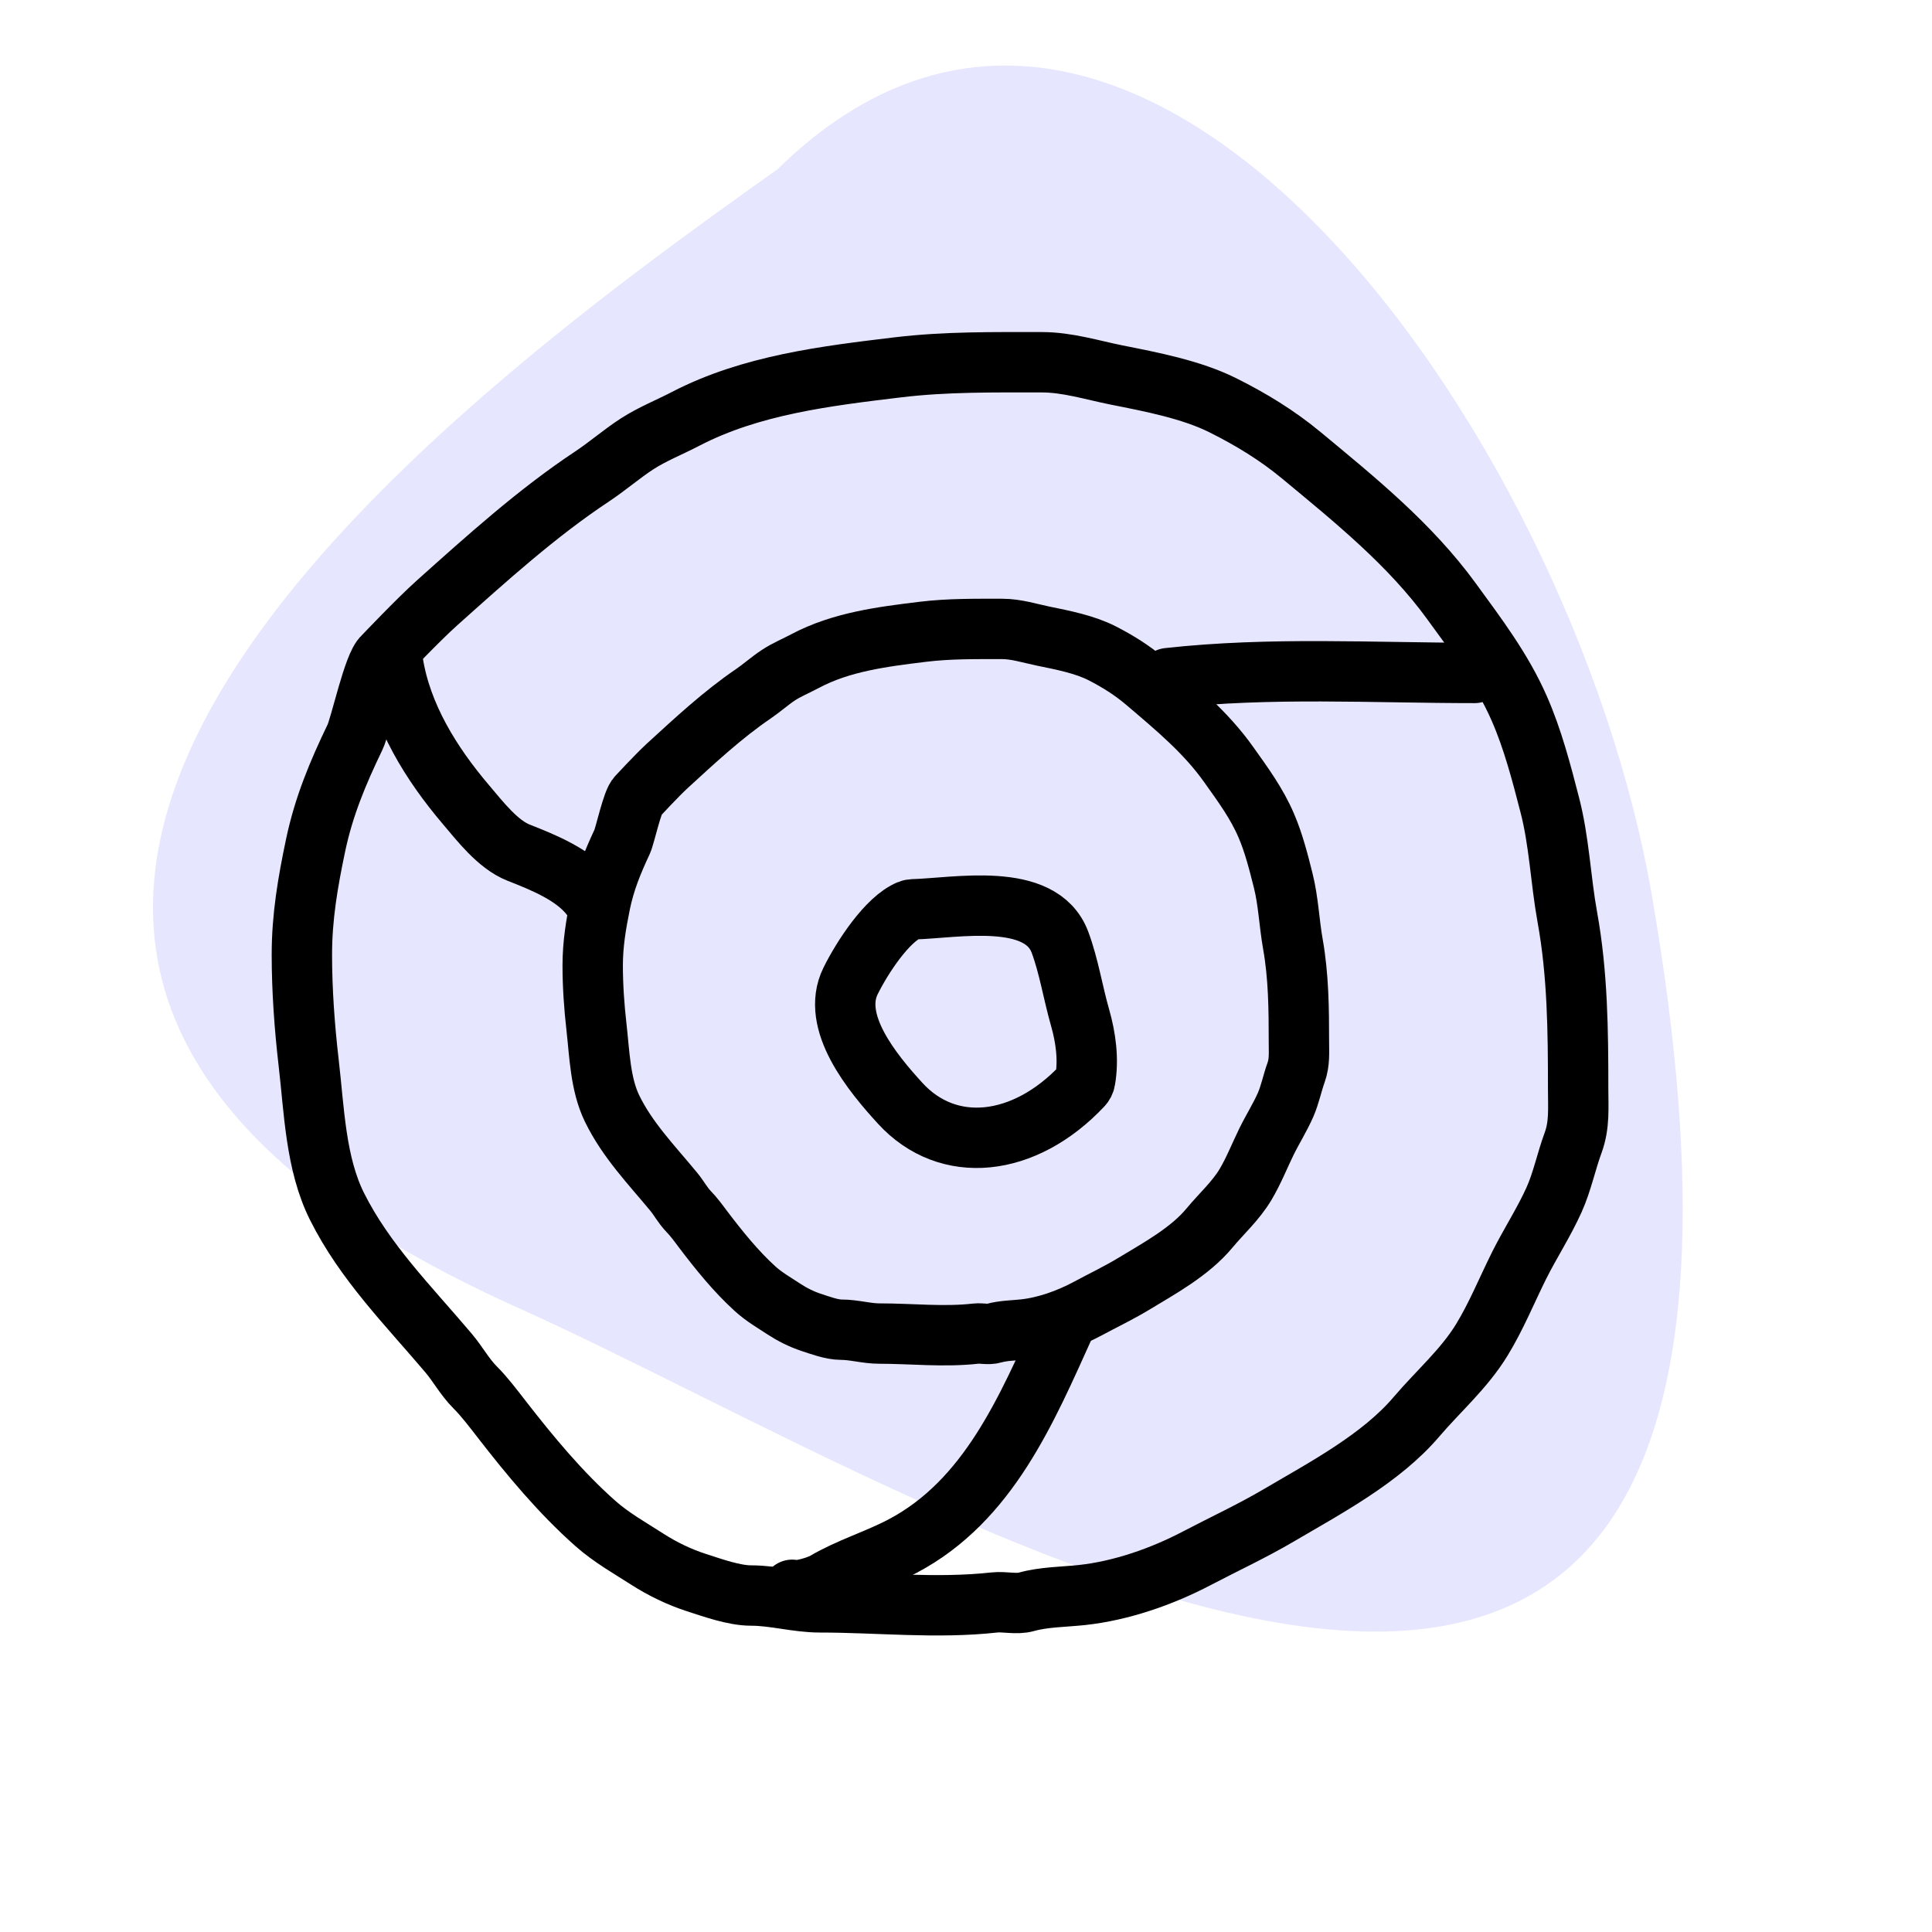
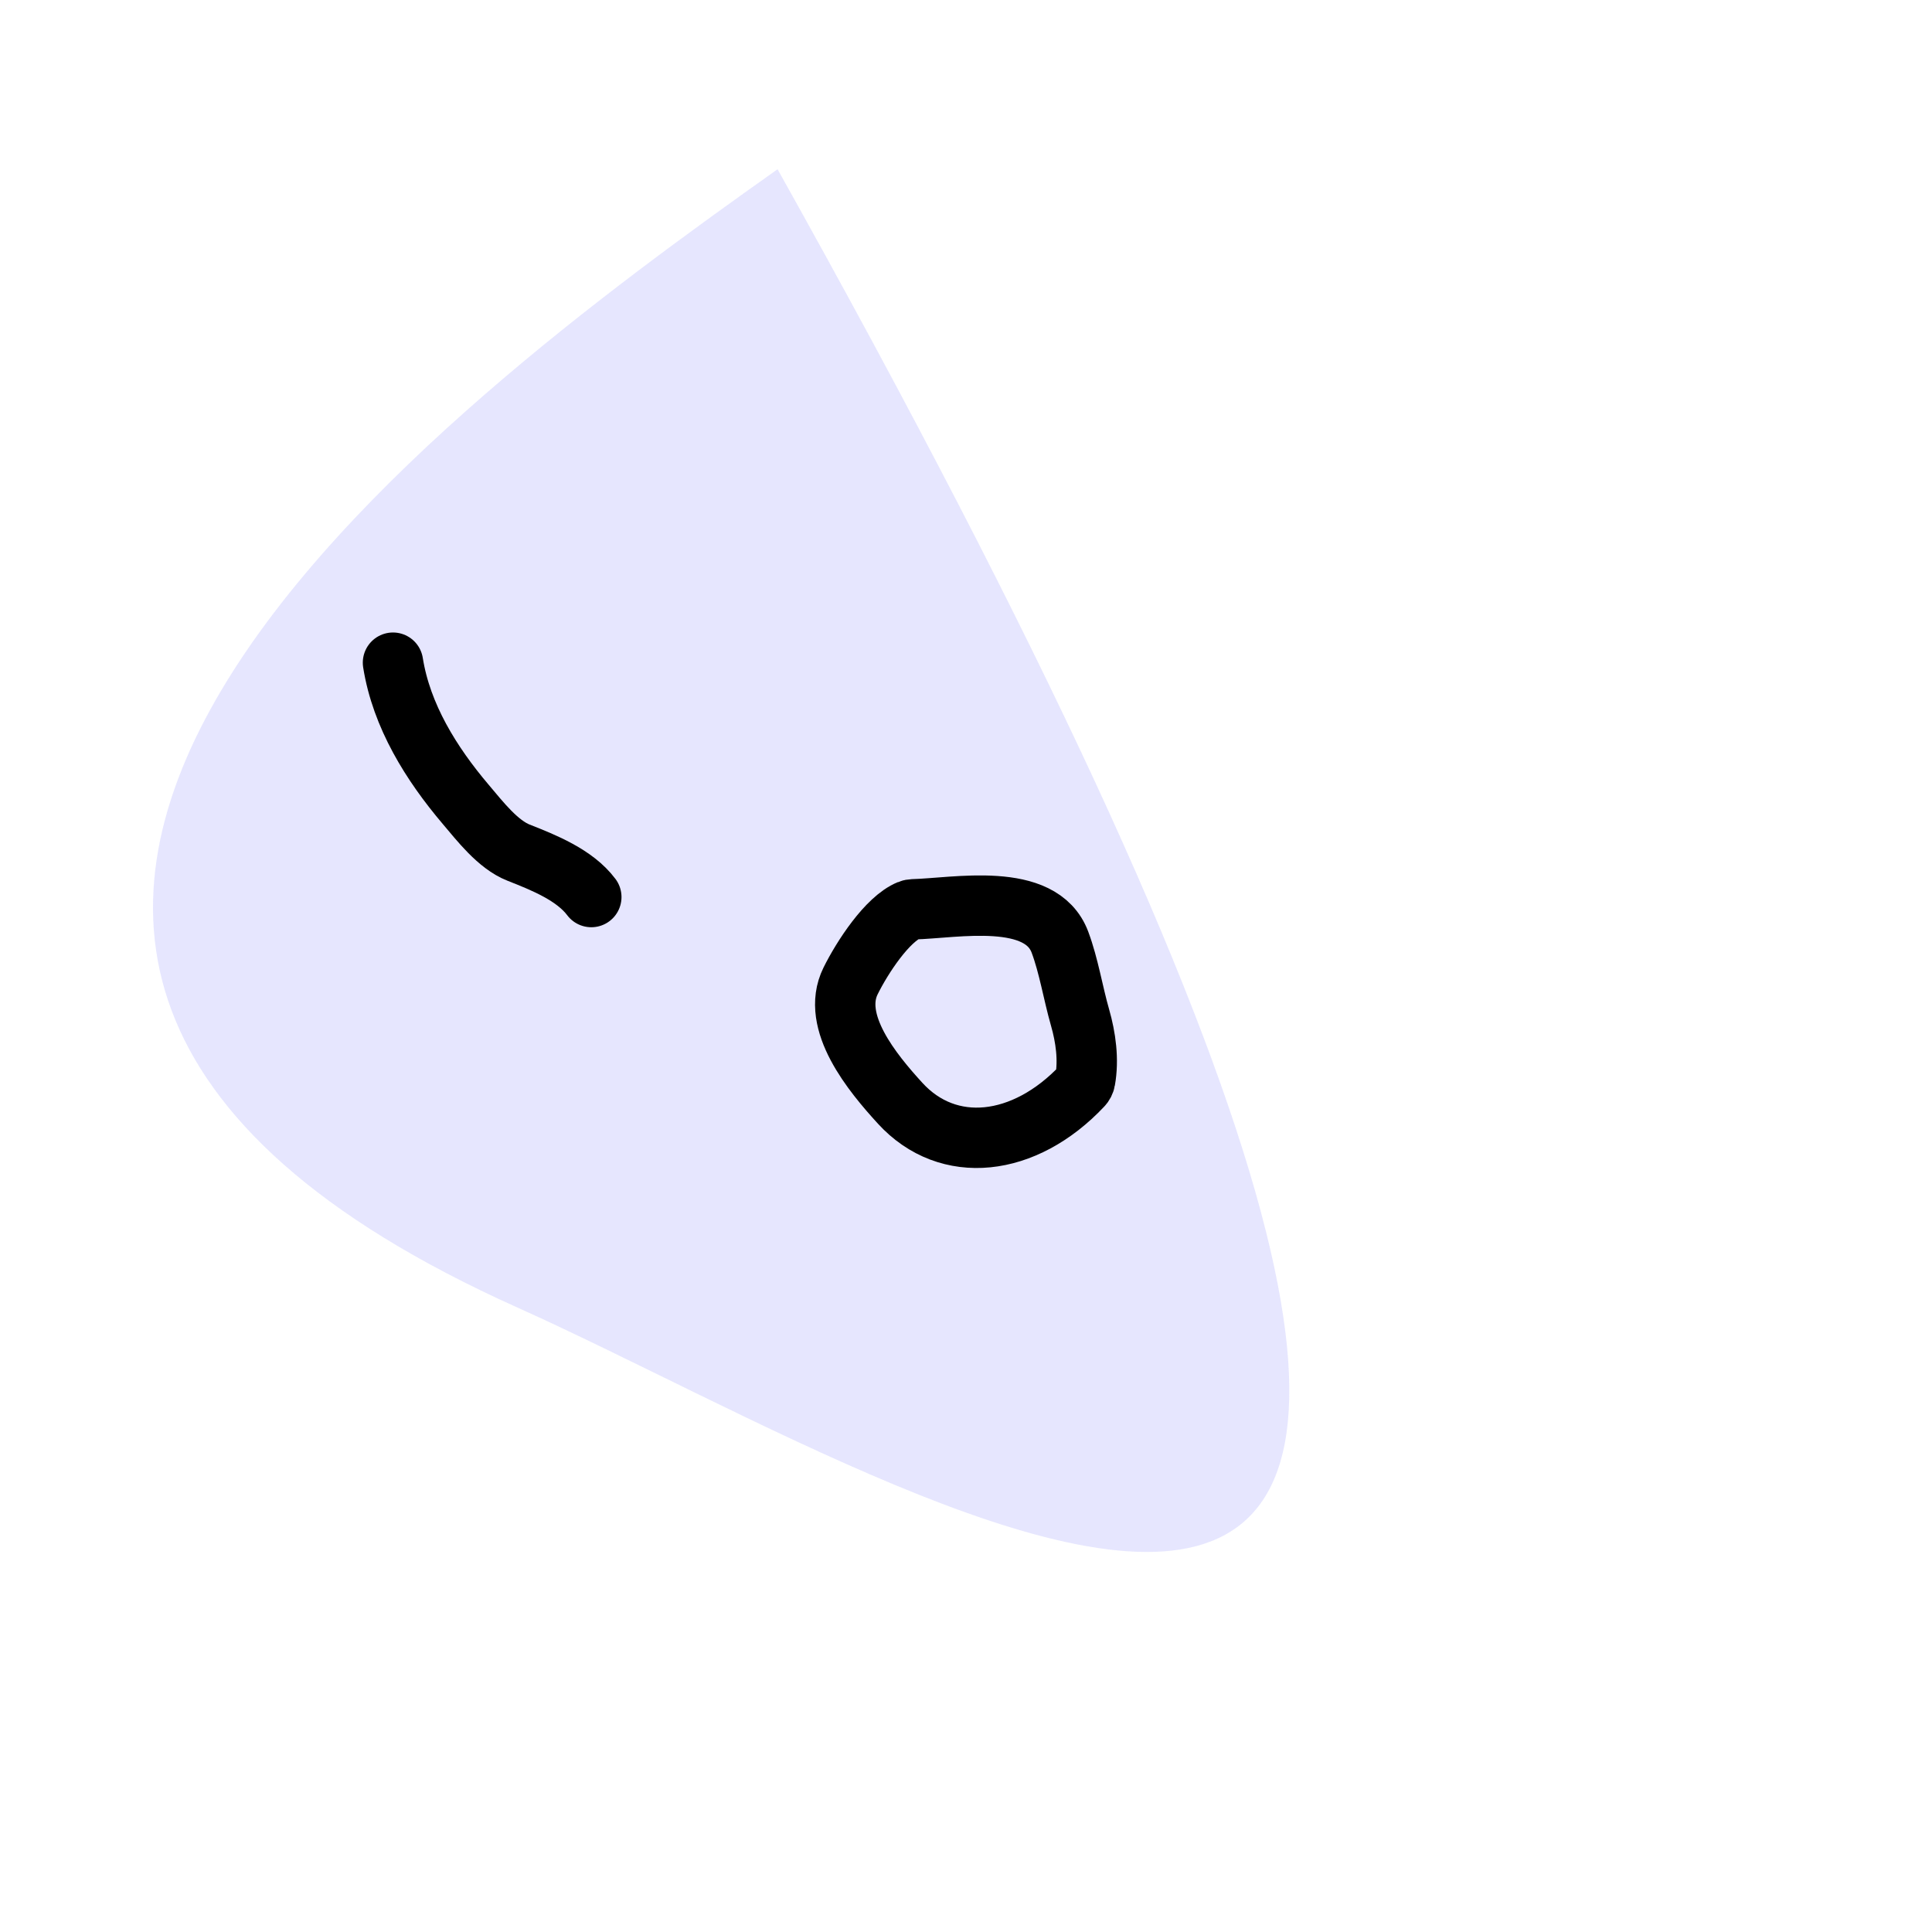
<svg xmlns="http://www.w3.org/2000/svg" width="32" height="32" viewBox="0 0 32 32" fill="none">
  <g clip-path="url(#clip0_1383_3490)">
-     <path opacity="0.4" d="M8.57 21.657C-4.784 15.663 7.4 6.688 12.879 2.803C18.78 -2.995 26.03 7.121 27.36 14.828C30.822 34.894 15.81 24.907 8.57 21.657Z" fill="#C1C0FC" />
-     <path d="M7.236 9.988C6.921 10.27 6.349 10.873 6.349 10.873C6.187 11.003 5.971 12.02 5.881 12.208C5.596 12.8 5.364 13.352 5.227 14.002C5.098 14.617 5 15.186 5 15.812C5 16.402 5.044 17.013 5.112 17.599C5.204 18.384 5.225 19.268 5.581 19.981C6.043 20.905 6.762 21.622 7.428 22.409C7.587 22.597 7.695 22.804 7.869 22.979C8.022 23.131 8.175 23.334 8.307 23.504C8.777 24.11 9.284 24.722 9.86 25.232C10.126 25.468 10.429 25.637 10.726 25.828C10.973 25.986 11.249 26.12 11.53 26.211C11.806 26.3 12.158 26.427 12.442 26.427C12.825 26.427 13.198 26.54 13.583 26.54C14.543 26.54 15.514 26.648 16.469 26.542C16.639 26.523 16.837 26.579 17.002 26.531C17.285 26.451 17.627 26.45 17.918 26.419C18.57 26.349 19.245 26.113 19.821 25.811C20.274 25.574 20.742 25.357 21.187 25.095C21.955 24.643 22.875 24.157 23.463 23.464C23.823 23.042 24.25 22.673 24.544 22.192C24.783 21.801 24.96 21.364 25.164 20.955C25.348 20.588 25.572 20.246 25.741 19.87C25.874 19.575 25.943 19.233 26.056 18.927C26.165 18.629 26.139 18.351 26.139 18.027C26.139 17.077 26.13 16.128 25.96 15.191C25.848 14.574 25.827 13.938 25.668 13.328C25.532 12.8 25.384 12.234 25.164 11.735C24.878 11.082 24.46 10.534 24.04 9.957C23.355 9.016 22.444 8.279 21.556 7.543C21.153 7.209 20.723 6.947 20.255 6.713C19.731 6.451 19.061 6.324 18.493 6.211C18.081 6.128 17.679 6 17.256 6C16.46 6 15.665 5.989 14.874 6.084L14.873 6.084C13.677 6.228 12.439 6.376 11.357 6.937C11.093 7.075 10.806 7.188 10.555 7.35C10.294 7.519 10.062 7.723 9.802 7.895C8.891 8.499 8.05 9.26 7.236 9.988Z" stroke="black" stroke-linecap="round" />
-     <path d="M11.054 12.683C10.88 12.843 10.563 13.186 10.563 13.186C10.474 13.26 10.354 13.837 10.304 13.944C10.146 14.281 10.018 14.594 9.942 14.964C9.871 15.313 9.817 15.637 9.817 15.992C9.817 16.328 9.841 16.674 9.879 17.007C9.93 17.454 9.941 17.956 10.138 18.361C10.394 18.886 10.792 19.294 11.16 19.74C11.248 19.847 11.308 19.965 11.405 20.065C11.489 20.151 11.574 20.266 11.646 20.363C11.907 20.707 12.187 21.055 12.506 21.345C12.653 21.479 12.821 21.575 12.985 21.683C13.122 21.773 13.275 21.849 13.43 21.901C13.583 21.951 13.777 22.024 13.935 22.024C14.147 22.024 14.353 22.088 14.566 22.088C15.098 22.088 15.635 22.149 16.163 22.089C16.257 22.078 16.366 22.11 16.458 22.083C16.615 22.037 16.804 22.037 16.965 22.019C17.326 21.979 17.699 21.845 18.018 21.674C18.268 21.539 18.527 21.416 18.774 21.267C19.198 21.01 19.707 20.734 20.033 20.34C20.232 20.1 20.468 19.891 20.631 19.617C20.763 19.395 20.861 19.147 20.974 18.915C21.076 18.706 21.2 18.512 21.294 18.298C21.367 18.131 21.405 17.936 21.468 17.762C21.528 17.593 21.514 17.435 21.514 17.251C21.514 16.711 21.509 16.172 21.415 15.64C21.352 15.289 21.341 14.928 21.253 14.581C21.178 14.281 21.096 13.959 20.974 13.676C20.816 13.305 20.585 12.993 20.352 12.665C19.974 12.13 19.469 11.712 18.978 11.294C18.755 11.104 18.517 10.955 18.258 10.822C17.968 10.673 17.597 10.601 17.283 10.537C17.055 10.49 16.833 10.417 16.599 10.417C16.158 10.417 15.718 10.411 15.28 10.465L15.28 10.465C14.618 10.546 13.933 10.631 13.334 10.95C13.188 11.028 13.03 11.092 12.891 11.184C12.746 11.28 12.618 11.396 12.474 11.494C11.97 11.837 11.505 12.27 11.054 12.683Z" stroke="black" stroke-linecap="round" />
-     <path d="M19.348 11.232C21.04 11.044 22.743 11.146 24.424 11.146" stroke="black" stroke-linecap="round" />
+     <path opacity="0.4" d="M8.57 21.657C-4.784 15.663 7.4 6.688 12.879 2.803C30.822 34.894 15.81 24.907 8.57 21.657Z" fill="#C1C0FC" />
    <path d="M6.509 10.976C6.649 11.858 7.143 12.65 7.713 13.322C7.945 13.595 8.245 13.988 8.59 14.123C9.004 14.286 9.52 14.492 9.794 14.858" stroke="black" stroke-linecap="round" />
-     <path d="M17.642 21.938C17.005 23.347 16.376 24.853 14.953 25.607C14.539 25.826 14.061 25.97 13.666 26.204C13.56 26.267 13.233 26.369 13.121 26.332" stroke="black" stroke-linecap="round" />
    <path d="M17.556 15.605C17.238 14.757 15.831 15.042 15.122 15.061C15.101 15.062 15.081 15.065 15.062 15.073C14.695 15.222 14.281 15.858 14.088 16.248C13.752 16.928 14.451 17.772 14.91 18.274C15.703 19.141 16.967 19.004 17.926 17.985C17.95 17.96 17.967 17.927 17.973 17.893C18.035 17.551 17.983 17.18 17.889 16.853C17.772 16.445 17.704 16.002 17.556 15.605Z" stroke="black" stroke-linecap="round" />
  </g>
  <defs>
    <clipPath id="clip0_1383_3490">
      <rect width="32" height="32" fill="white" />
    </clipPath>
  </defs>
</svg>